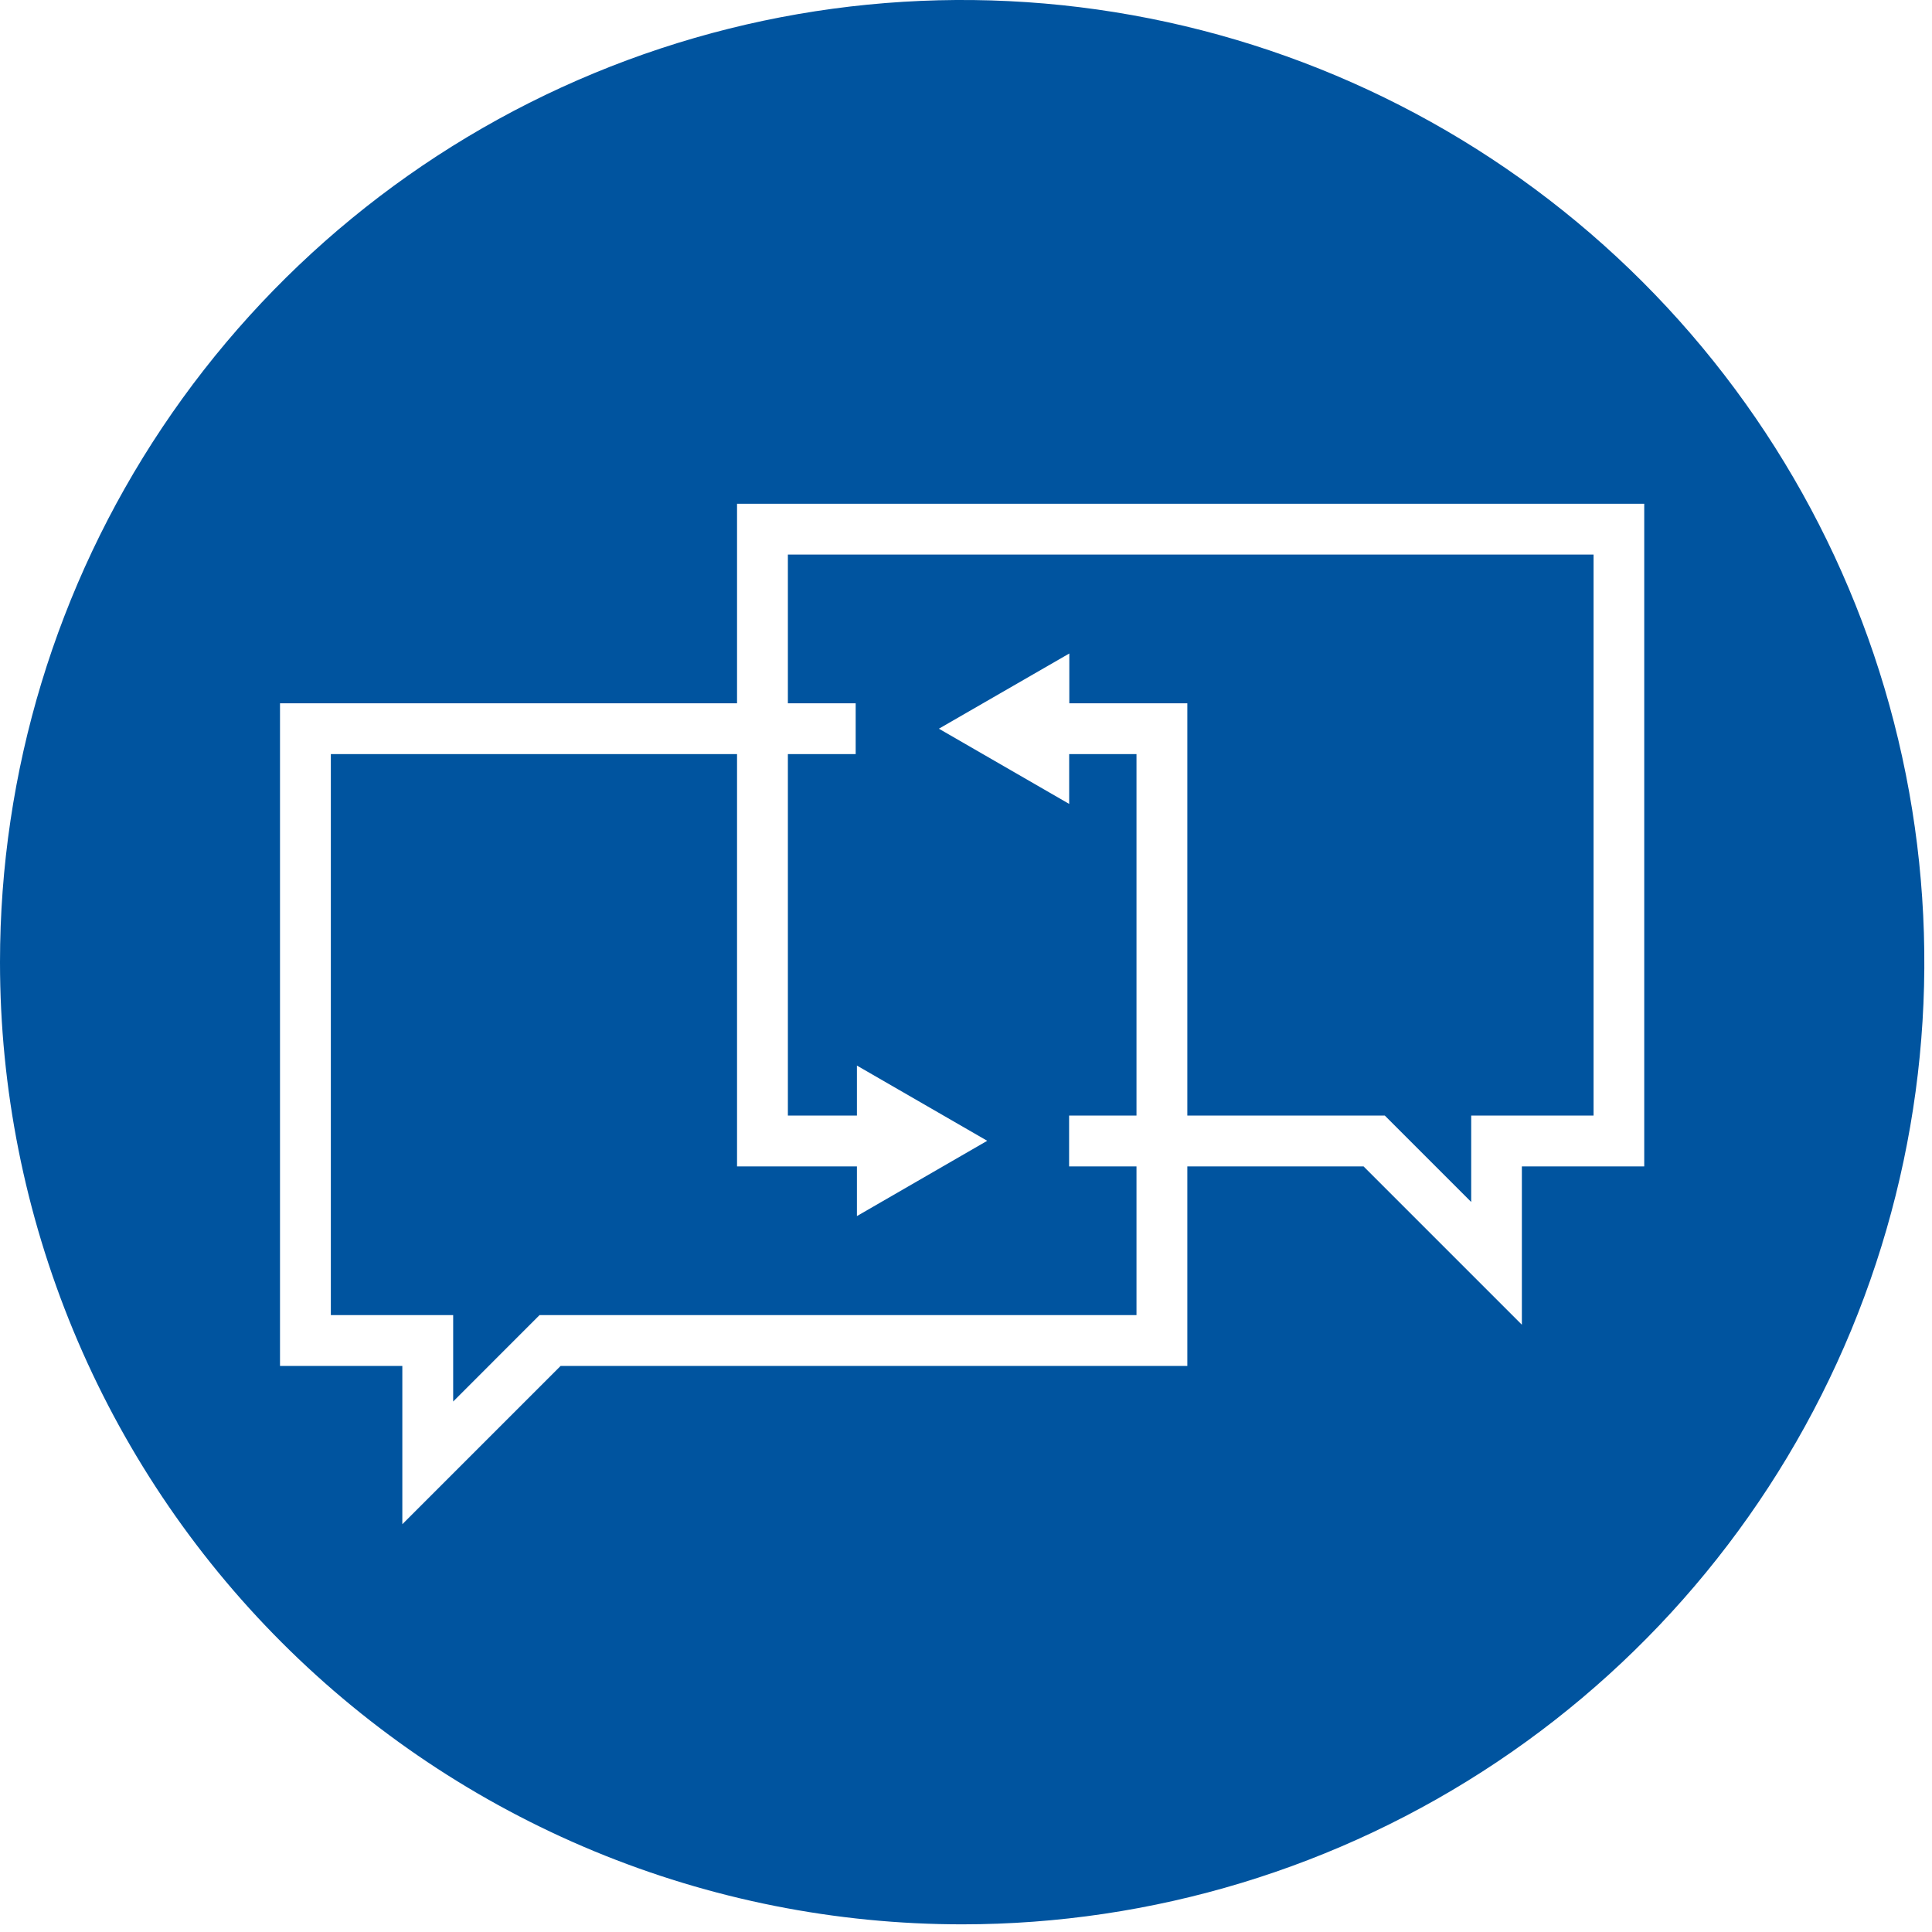
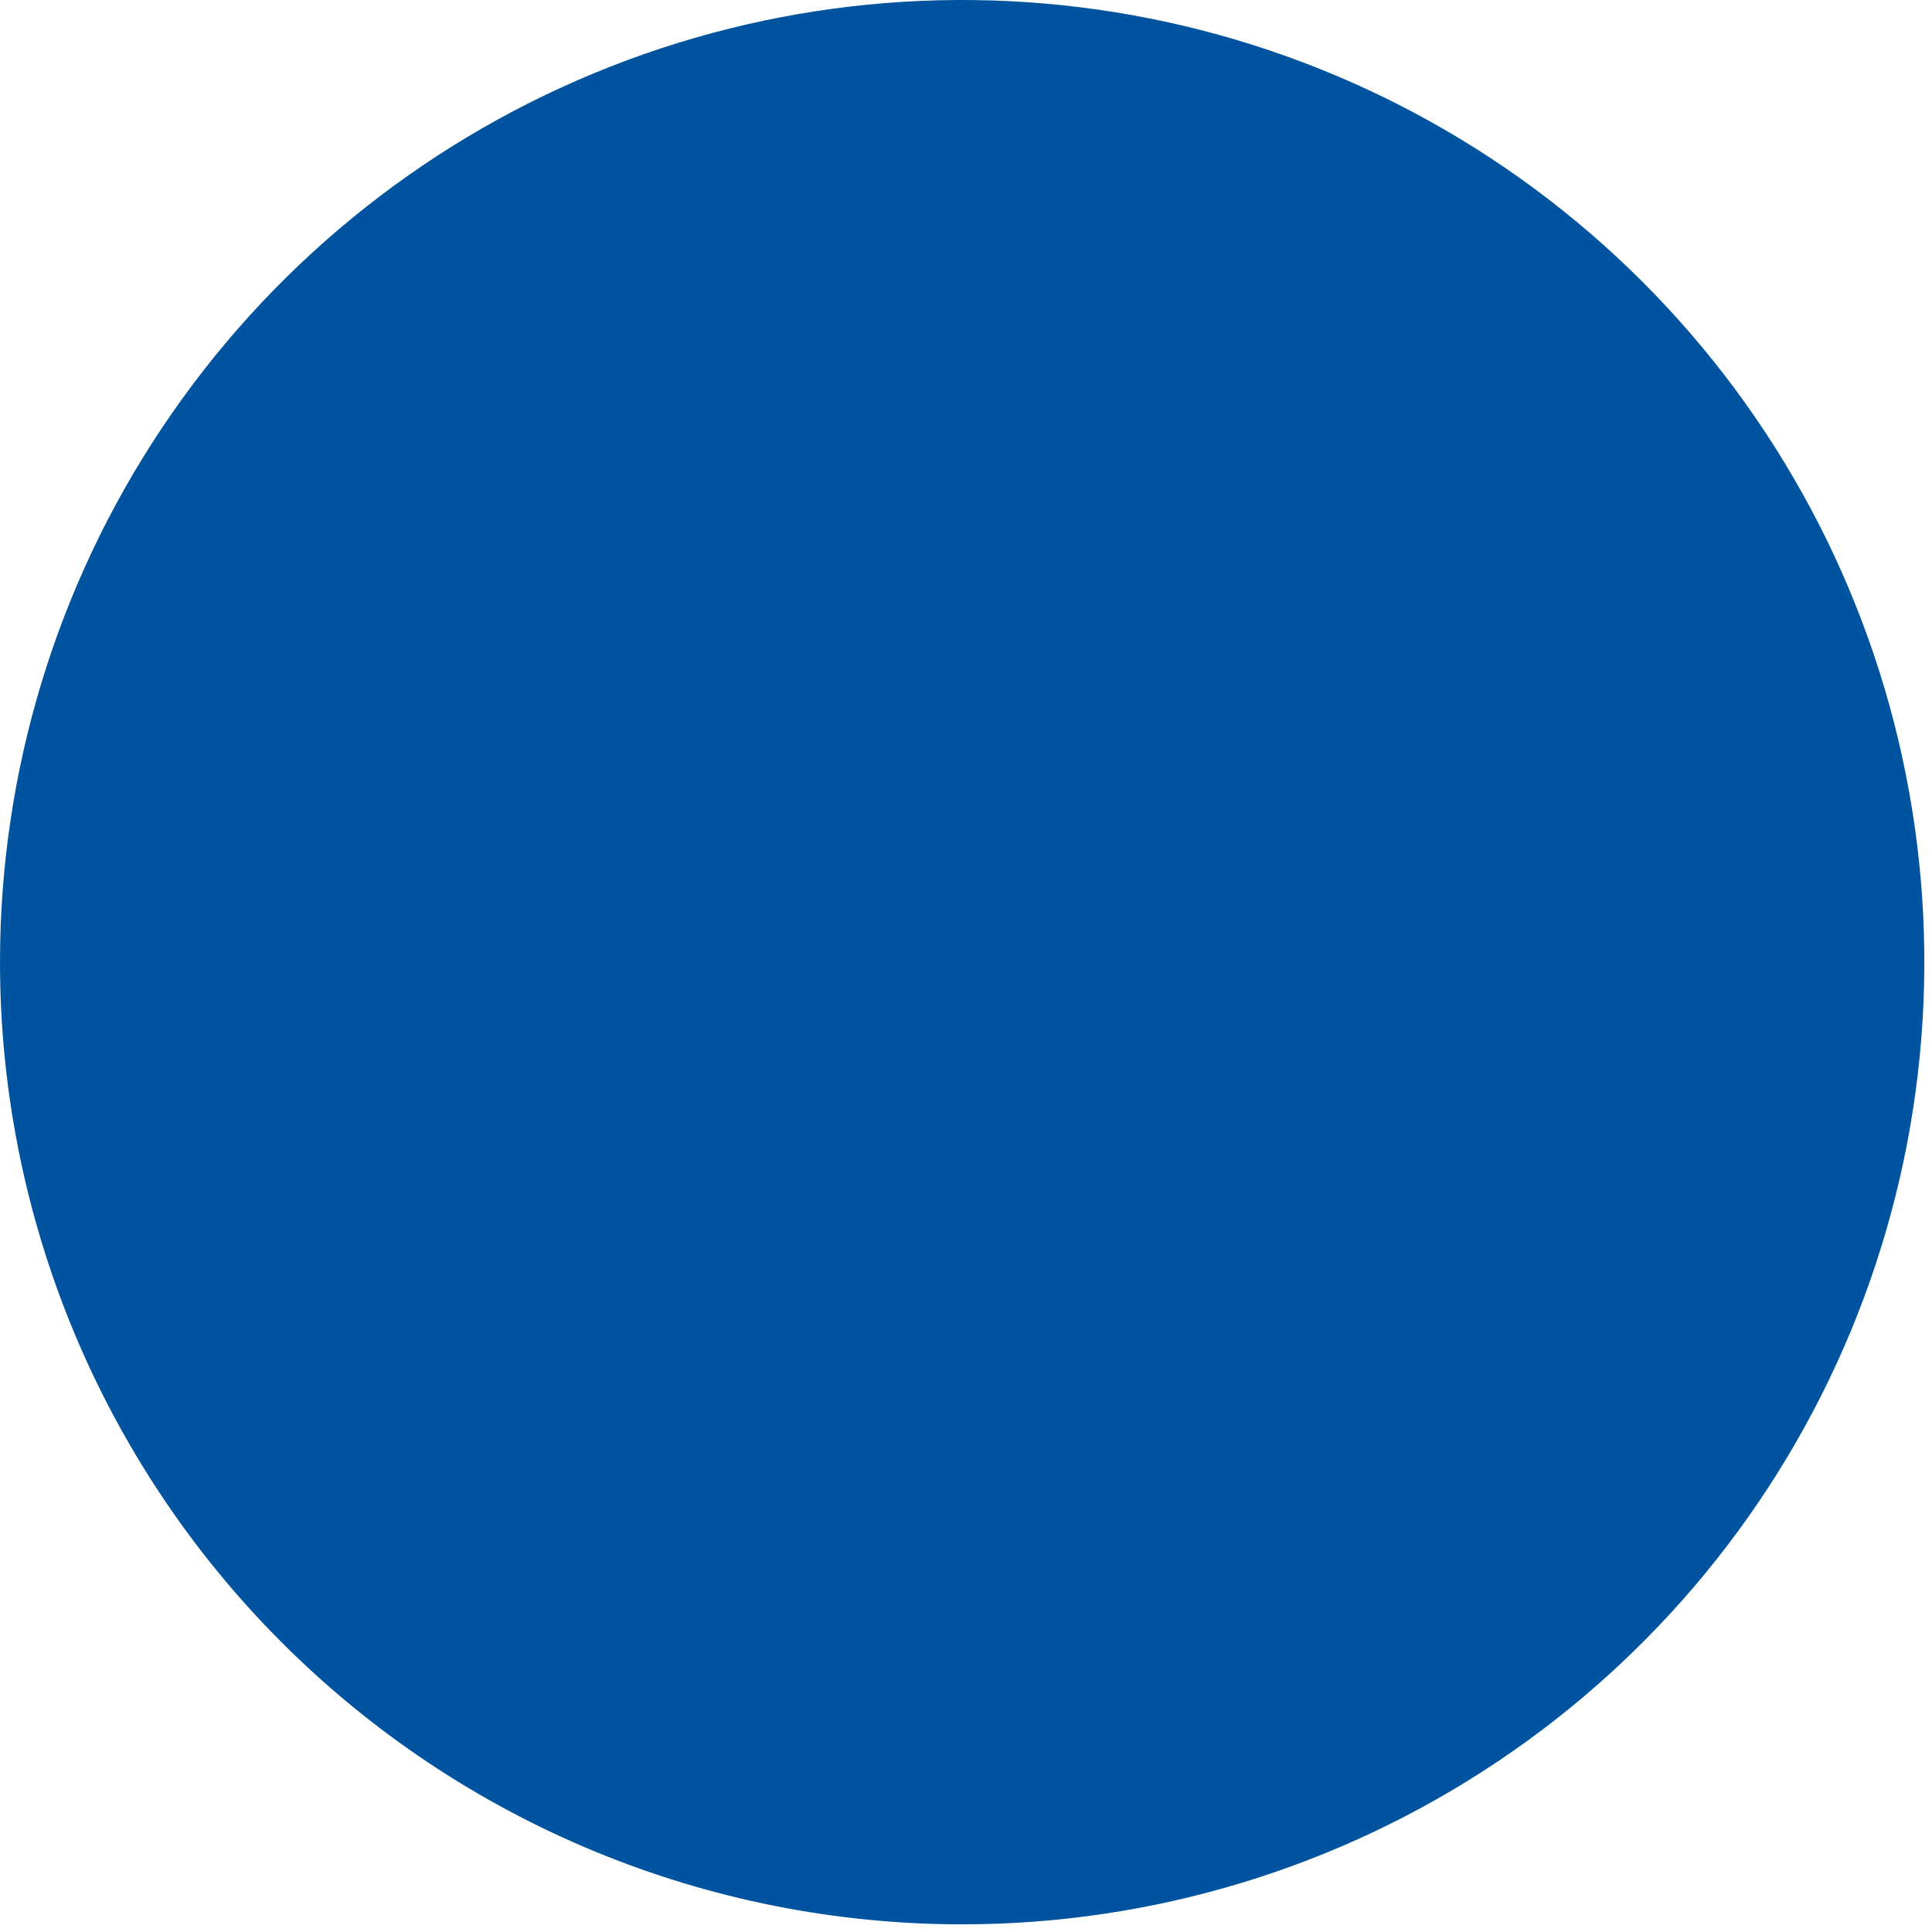
<svg xmlns="http://www.w3.org/2000/svg" width="57" height="57" viewBox="0 0 57 57" fill="none">
-   <rect width="57" height="57" fill="white" />
  <path d="M1.76212e-08 28.388C-0 22.774 1.664 17.285 4.784 12.617C7.903 7.949 12.336 4.31 17.523 2.161C22.71 0.012 28.418 -0.55 33.924 0.545C39.431 1.64 44.489 4.344 48.459 8.314C52.429 12.284 55.133 17.341 56.228 22.848C57.324 28.355 56.762 34.062 54.614 39.249C52.465 44.436 48.827 48.87 44.159 51.989C39.491 55.109 34.002 56.774 28.388 56.774C24.66 56.774 20.969 56.04 17.525 54.614C14.081 53.187 10.951 51.096 8.315 48.46C5.679 45.825 3.588 42.695 2.161 39.251C0.735 35.807 0 32.116 1.76212e-08 28.388" fill="#00549F" />
-   <path d="M21.745 20.749H8.261V40.299H11.87V44.969L16.54 40.299H35.03V34.413H40.23L44.9 39.083V34.413H48.51V14.862H21.745V20.749ZM23.245 22.249H25.245V20.749H23.245V16.362H47.015V32.913H43.405V35.462L40.856 32.913H35.03V20.749H31.548V19.28L27.7 21.499L31.544 23.718V22.249H33.53V32.913H31.542V34.413H33.53V38.799H15.919L13.37 41.349V38.799H9.761V22.249H21.745V34.413H25.282V35.878L29.126 33.657L25.282 31.438V32.913H23.245V22.249Z" fill="white" />
</svg>